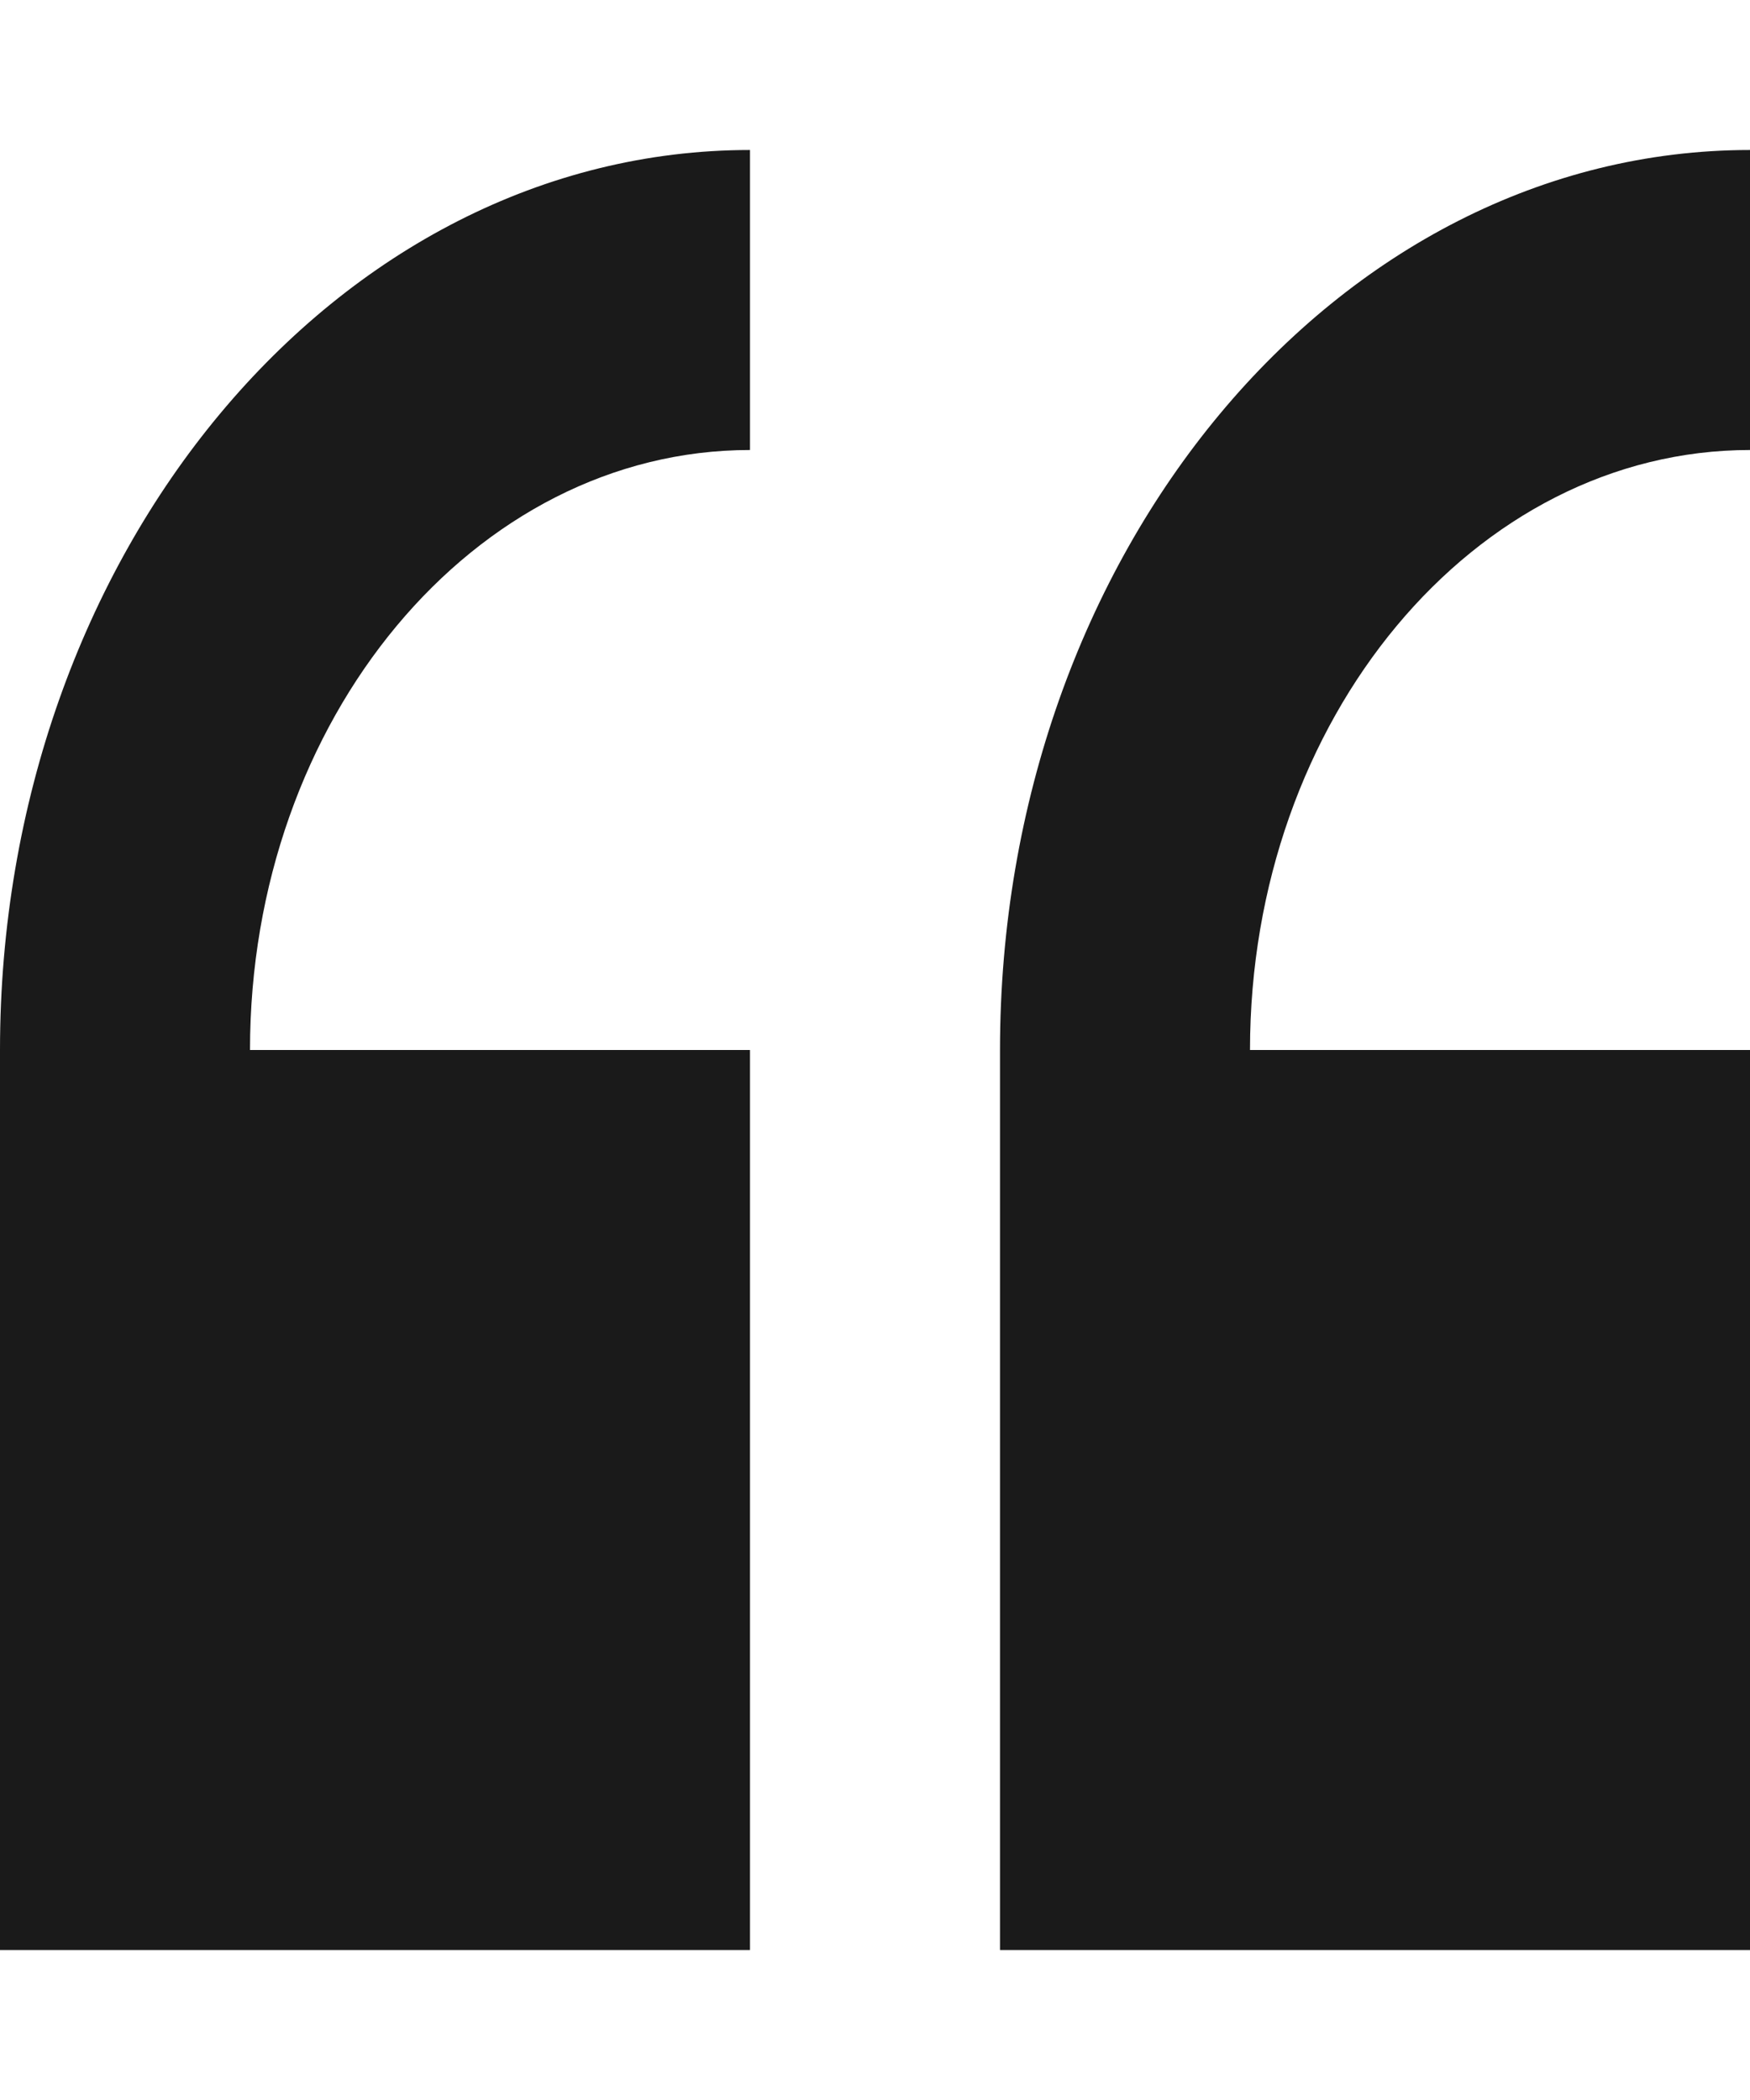
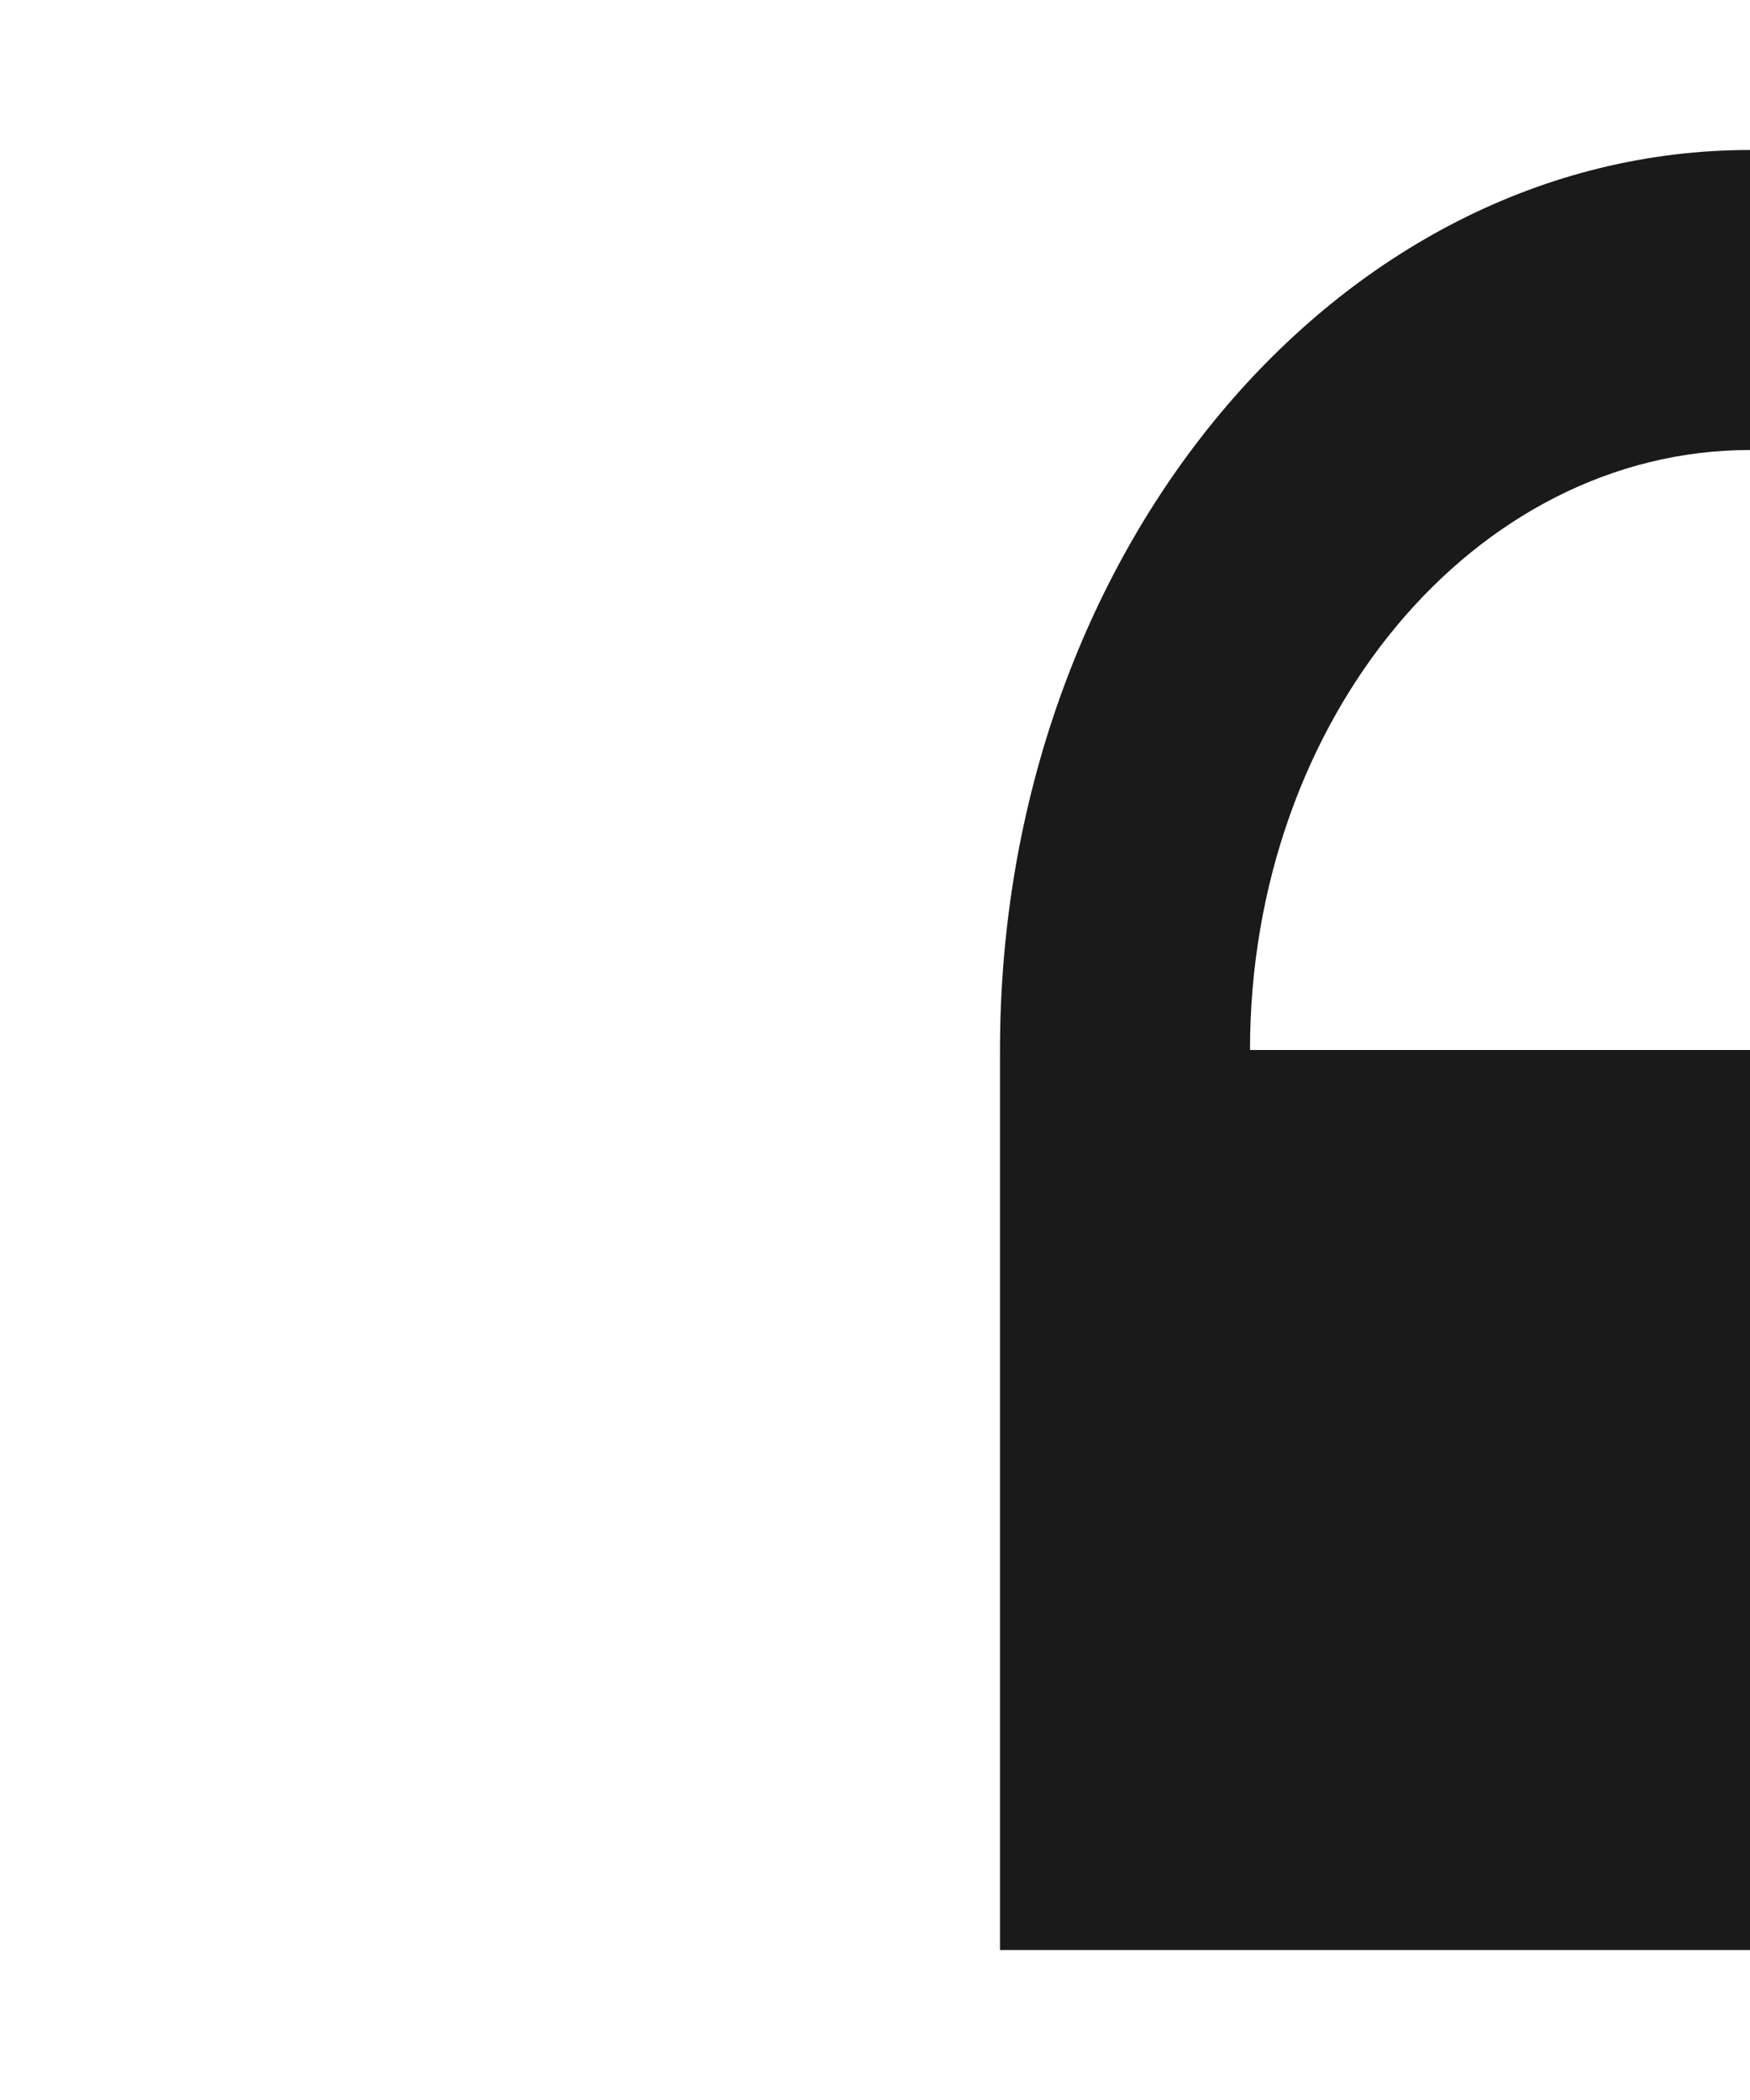
<svg xmlns="http://www.w3.org/2000/svg" width="275" height="330" viewBox="0 0 275 330" fill="none">
-   <path d="M0 165V306.429H117.857V165H39.286C39.286 113.012 74.534 70.715 117.857 70.715V23.571C52.867 23.571 0 87.012 0 165Z" fill="#1A1A1A" />
  <path d="M275 70.715V23.571C210.01 23.571 157.143 87.012 157.143 165V306.429H275V165H196.429C196.429 113.012 231.677 70.715 275 70.715Z" fill="#1A1A1A" />
</svg>